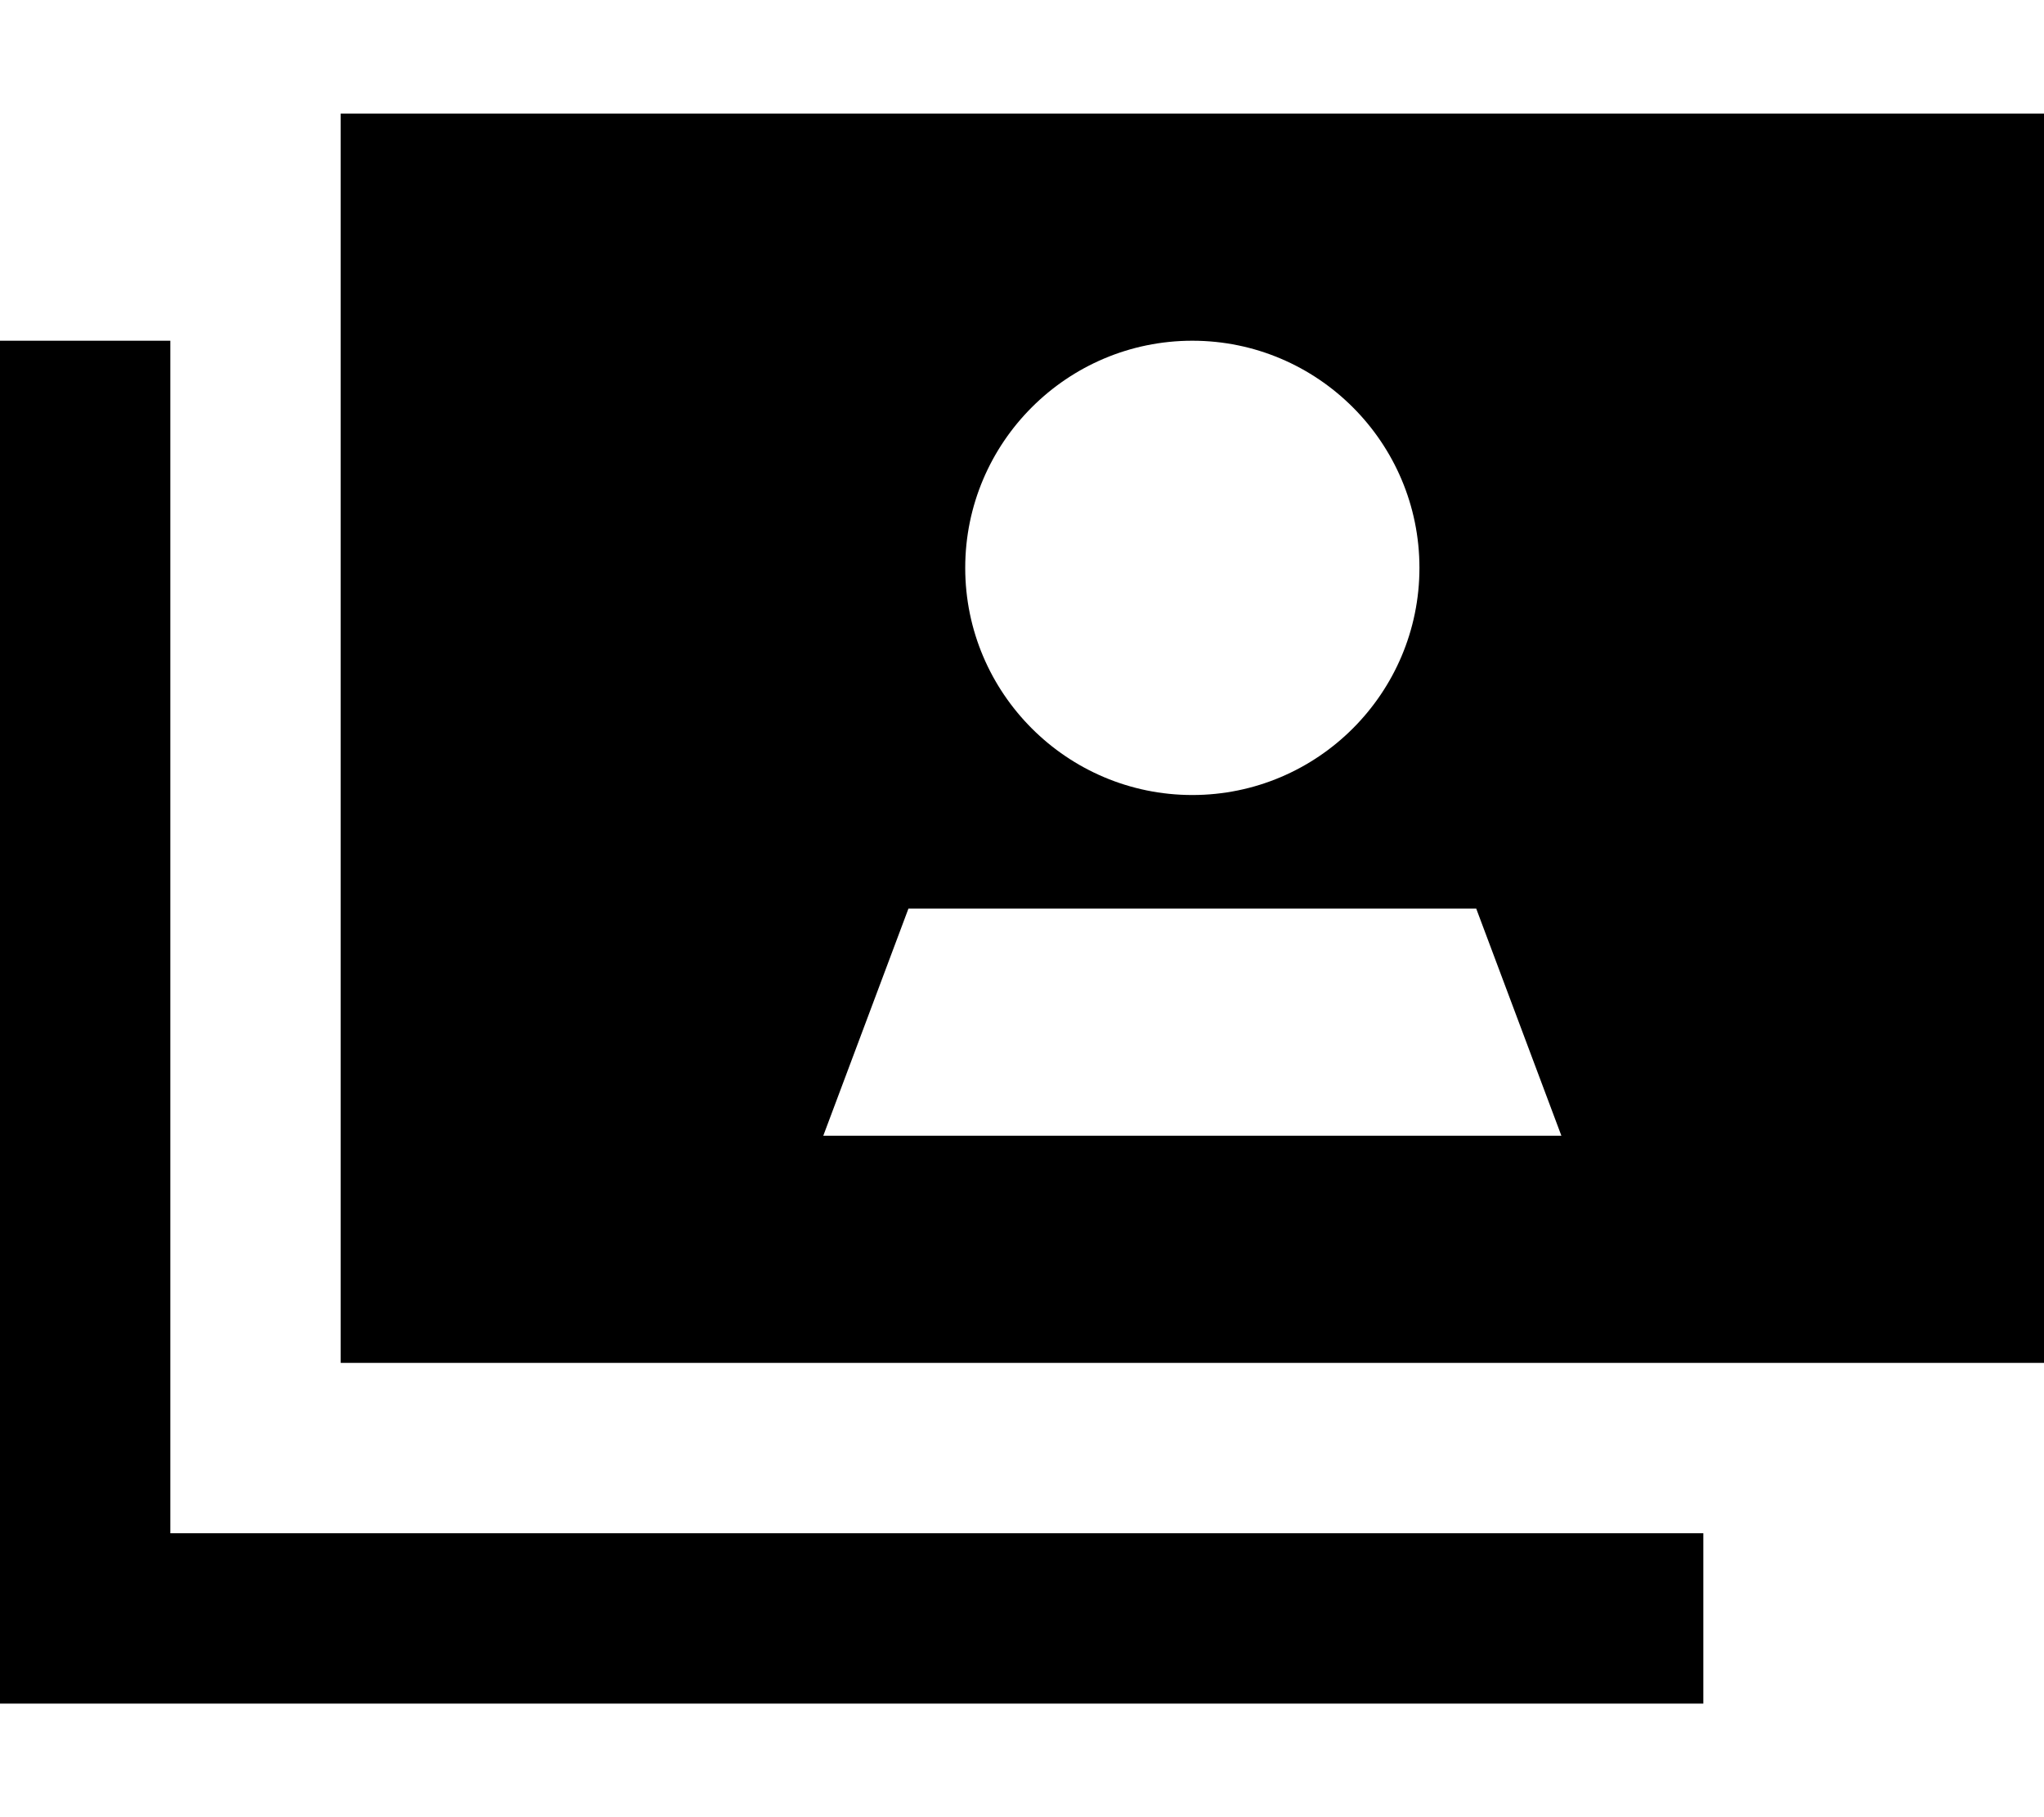
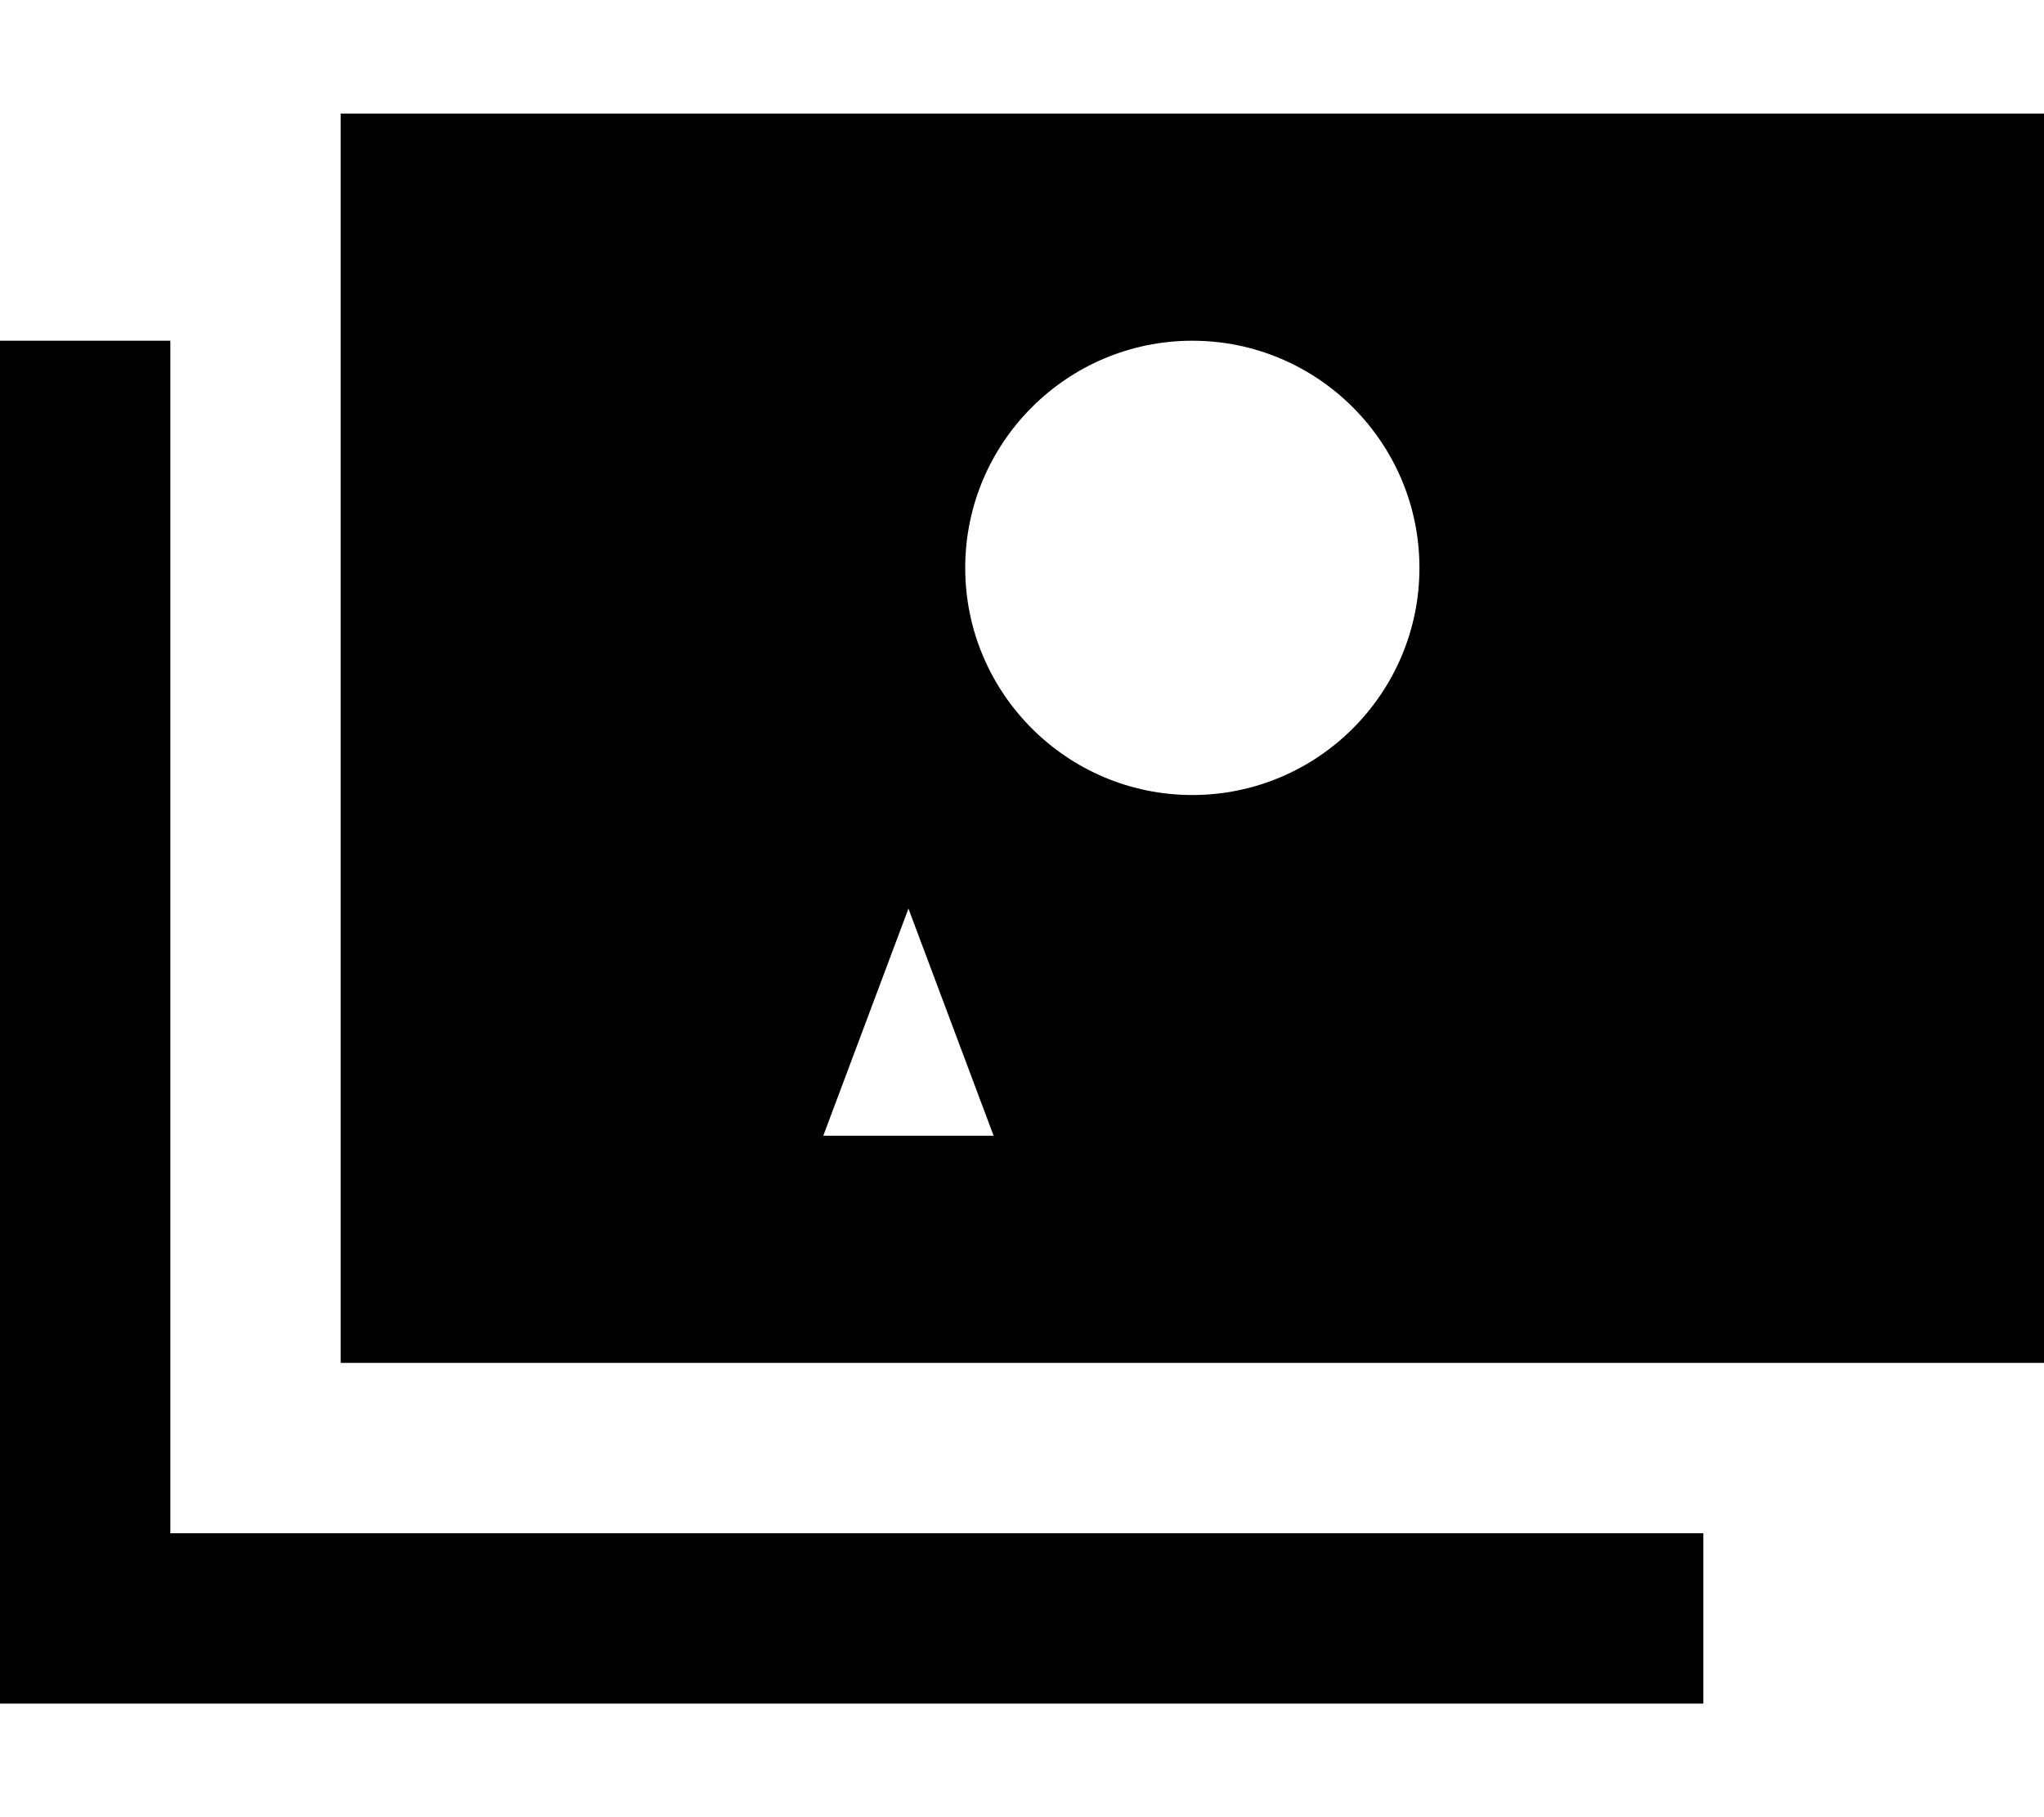
<svg xmlns="http://www.w3.org/2000/svg" viewBox="0 0 576 512">
-   <path d="M96 32V384H576V32H96zM336 224c-35.3 0-64-28.7-64-64s28.7-64 64-64s64 28.7 64 64s-28.7 64-64 64zm104 96H232l24-64H416l24 64zM48 120V96H0v24V456v24H24 456h24V432H456 48V120z" />
+   <path d="M96 32V384H576V32H96zM336 224c-35.3 0-64-28.7-64-64s28.7-64 64-64s64 28.7 64 64s-28.7 64-64 64zm104 96H232l24-64l24 64zM48 120V96H0v24V456v24H24 456h24V432H456 48V120z" />
</svg>